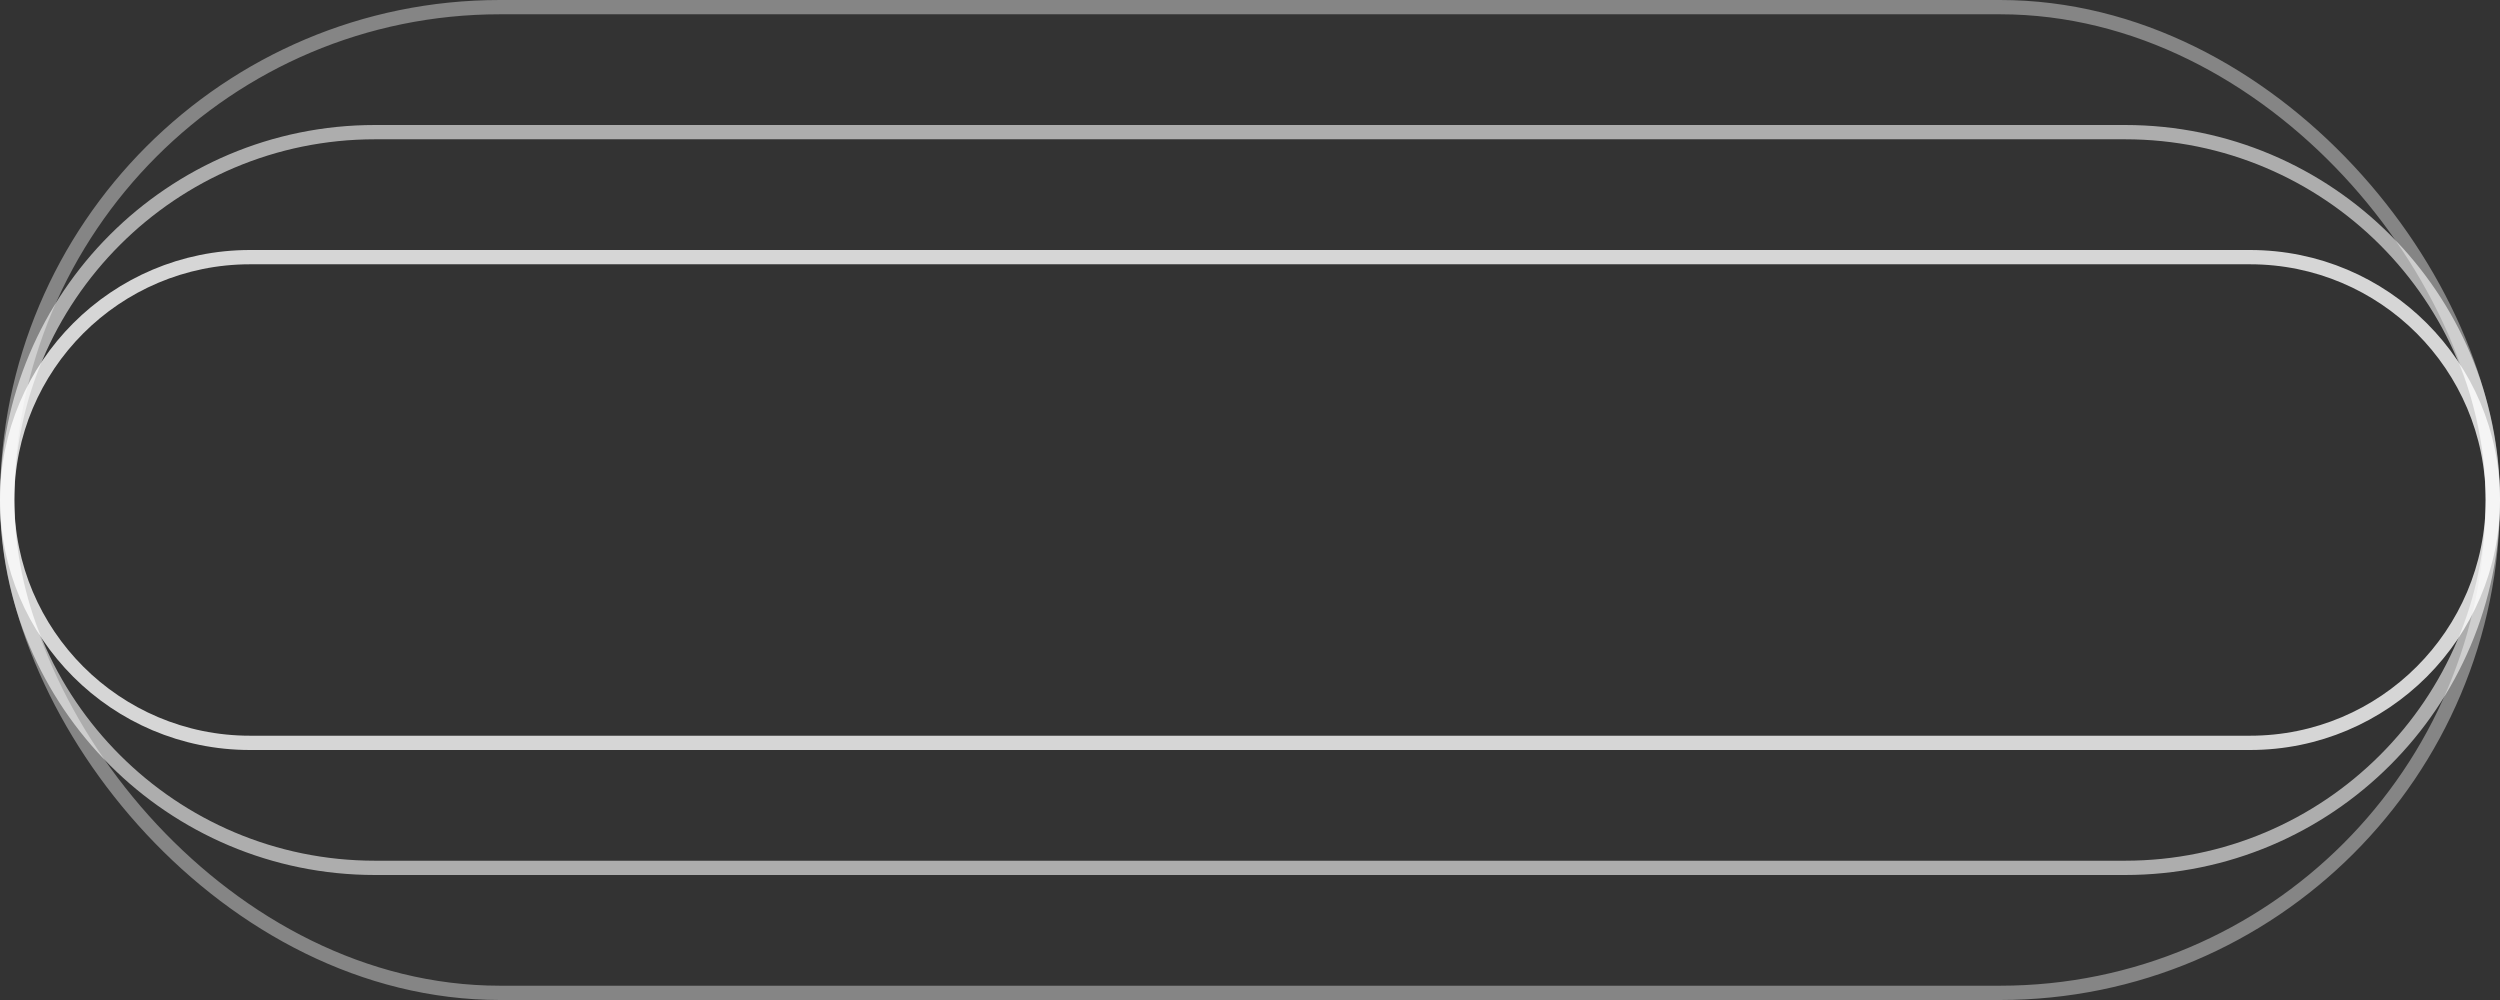
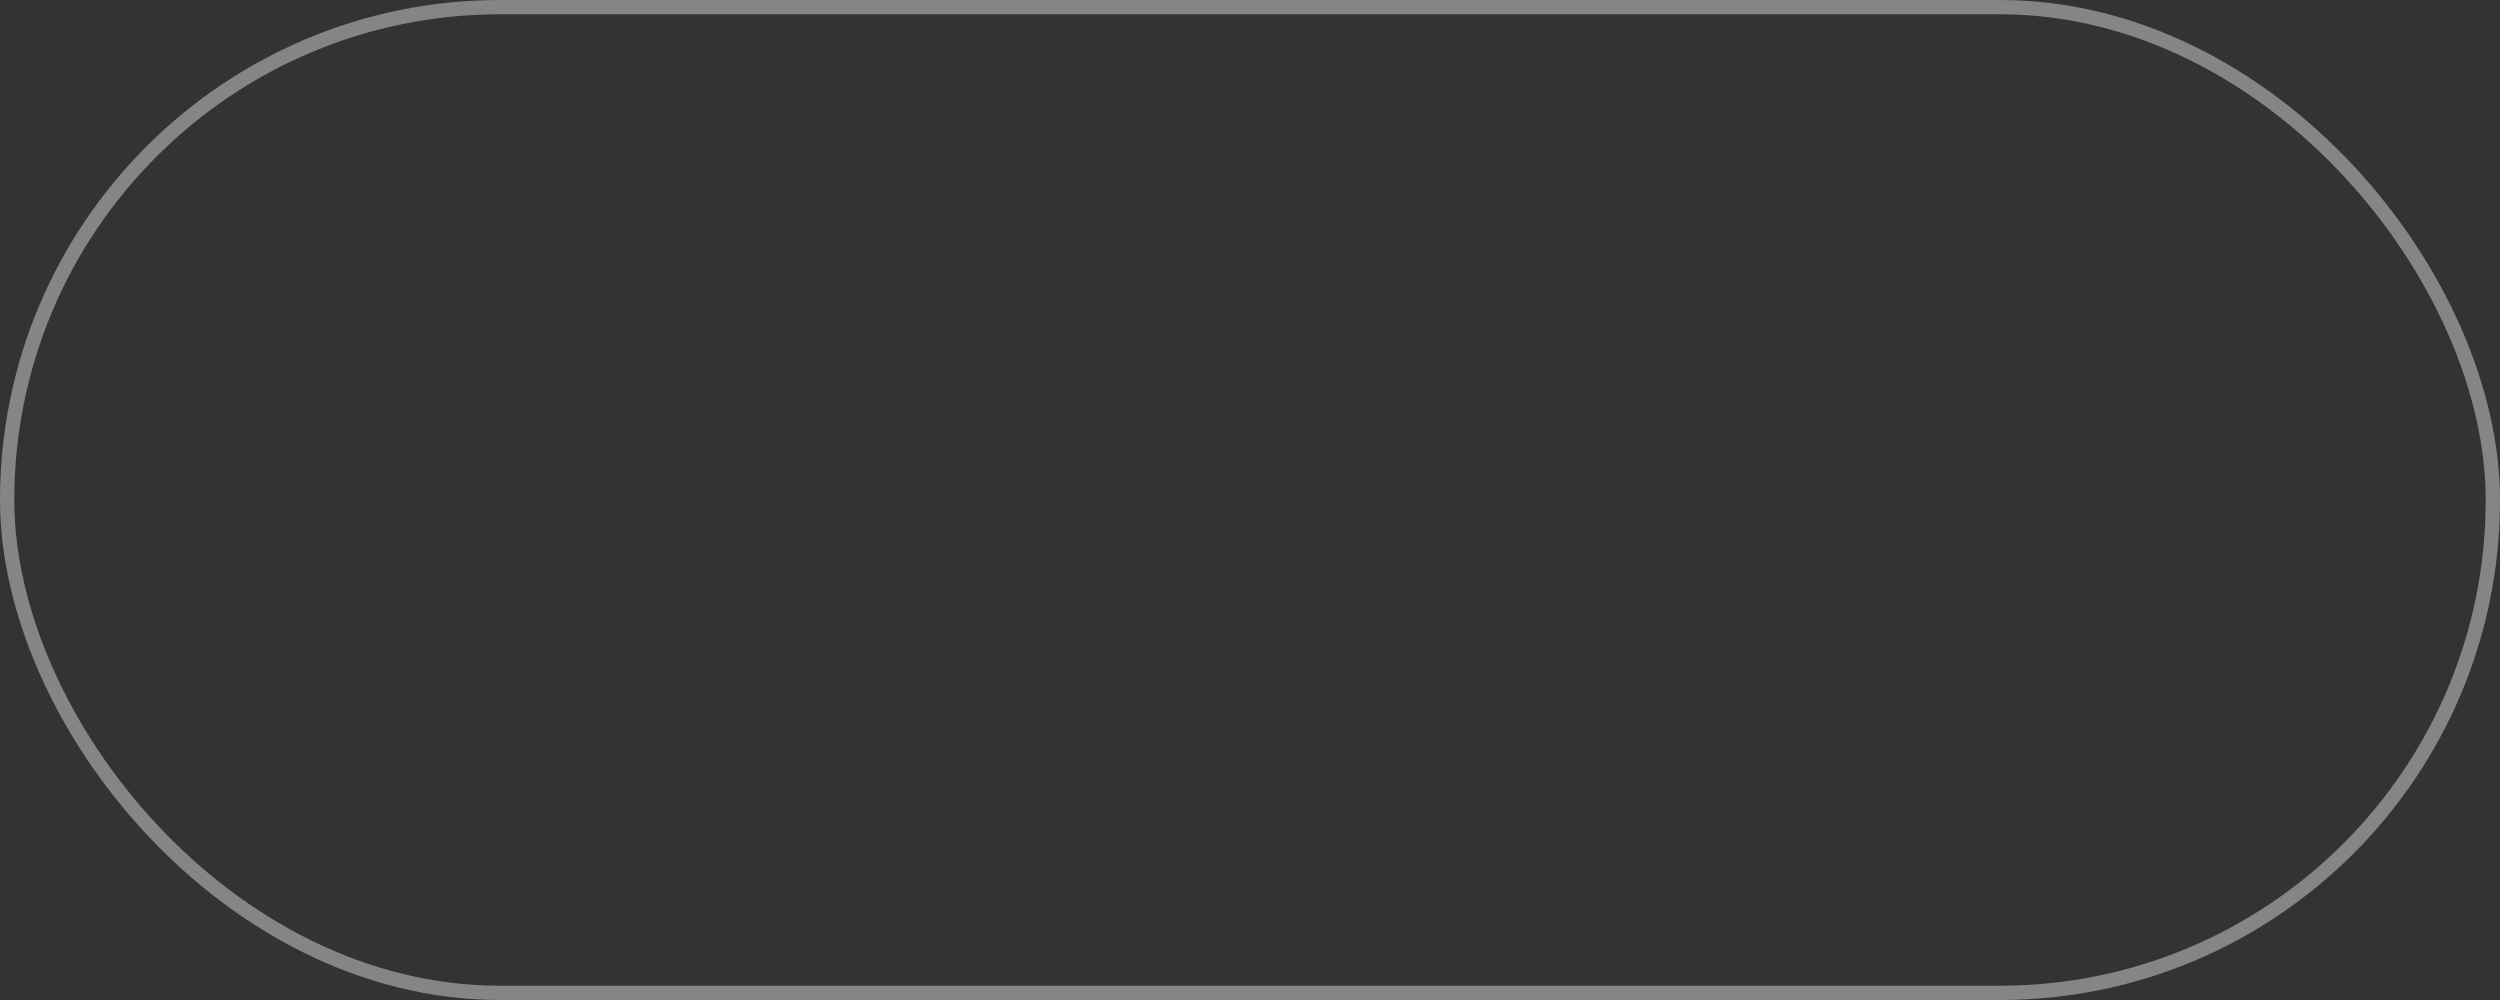
<svg xmlns="http://www.w3.org/2000/svg" width="175" height="70" viewBox="0 0 175 70" fill="none">
  <rect x="0" y="0" width="175" height="70" fill="#333333" stroke="none" />
  <rect opacity="0.4" x="0.5" y="0.5" width="174" height="69" rx="34.5" stroke="white" />
-   <path opacity="0.6" d="M0.5 35C0.5 20.779 12.029 9.25 26.25 9.25H148.75C162.971 9.25 174.5 20.779 174.5 35C174.5 49.221 162.971 60.75 148.75 60.75H26.25C12.029 60.75 0.5 49.221 0.5 35Z" stroke="white" />
-   <path opacity="0.8" d="M0.5 35C0.5 25.611 8.111 18 17.5 18H157.5C166.889 18 174.5 25.611 174.5 35C174.5 44.389 166.889 52 157.5 52H17.5C8.111 52 0.5 44.389 0.5 35Z" stroke="white" />
</svg>